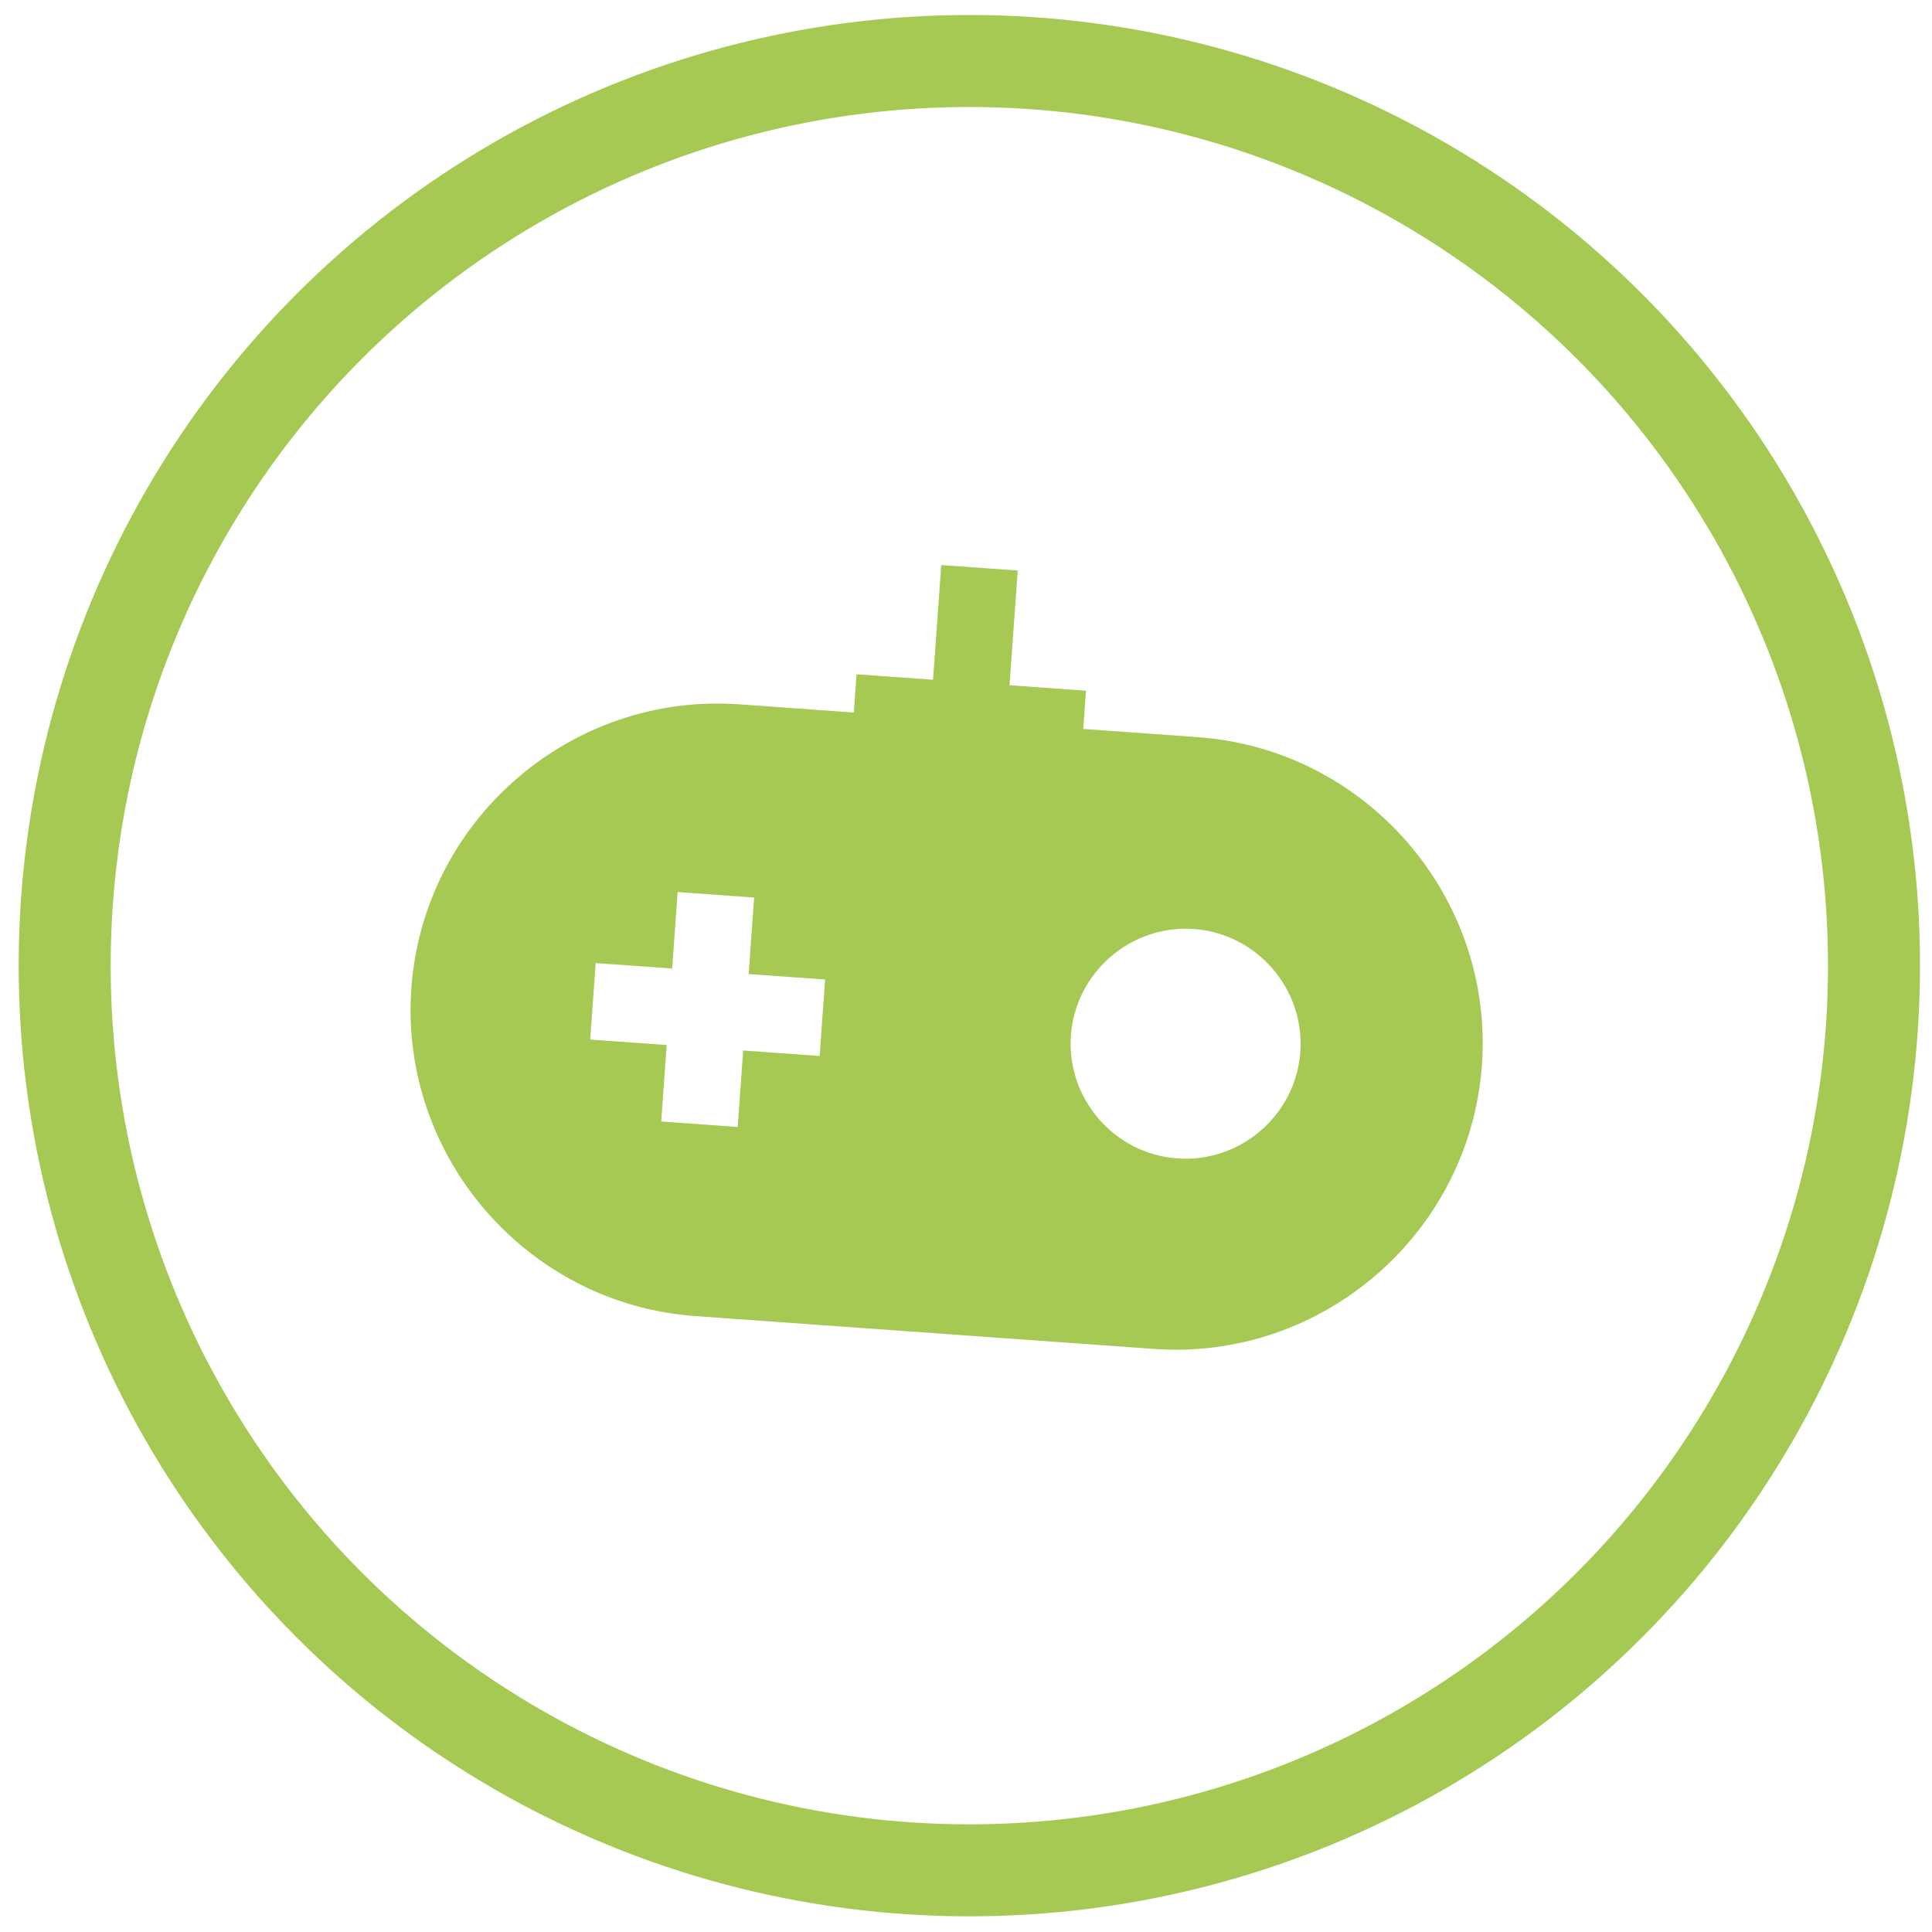
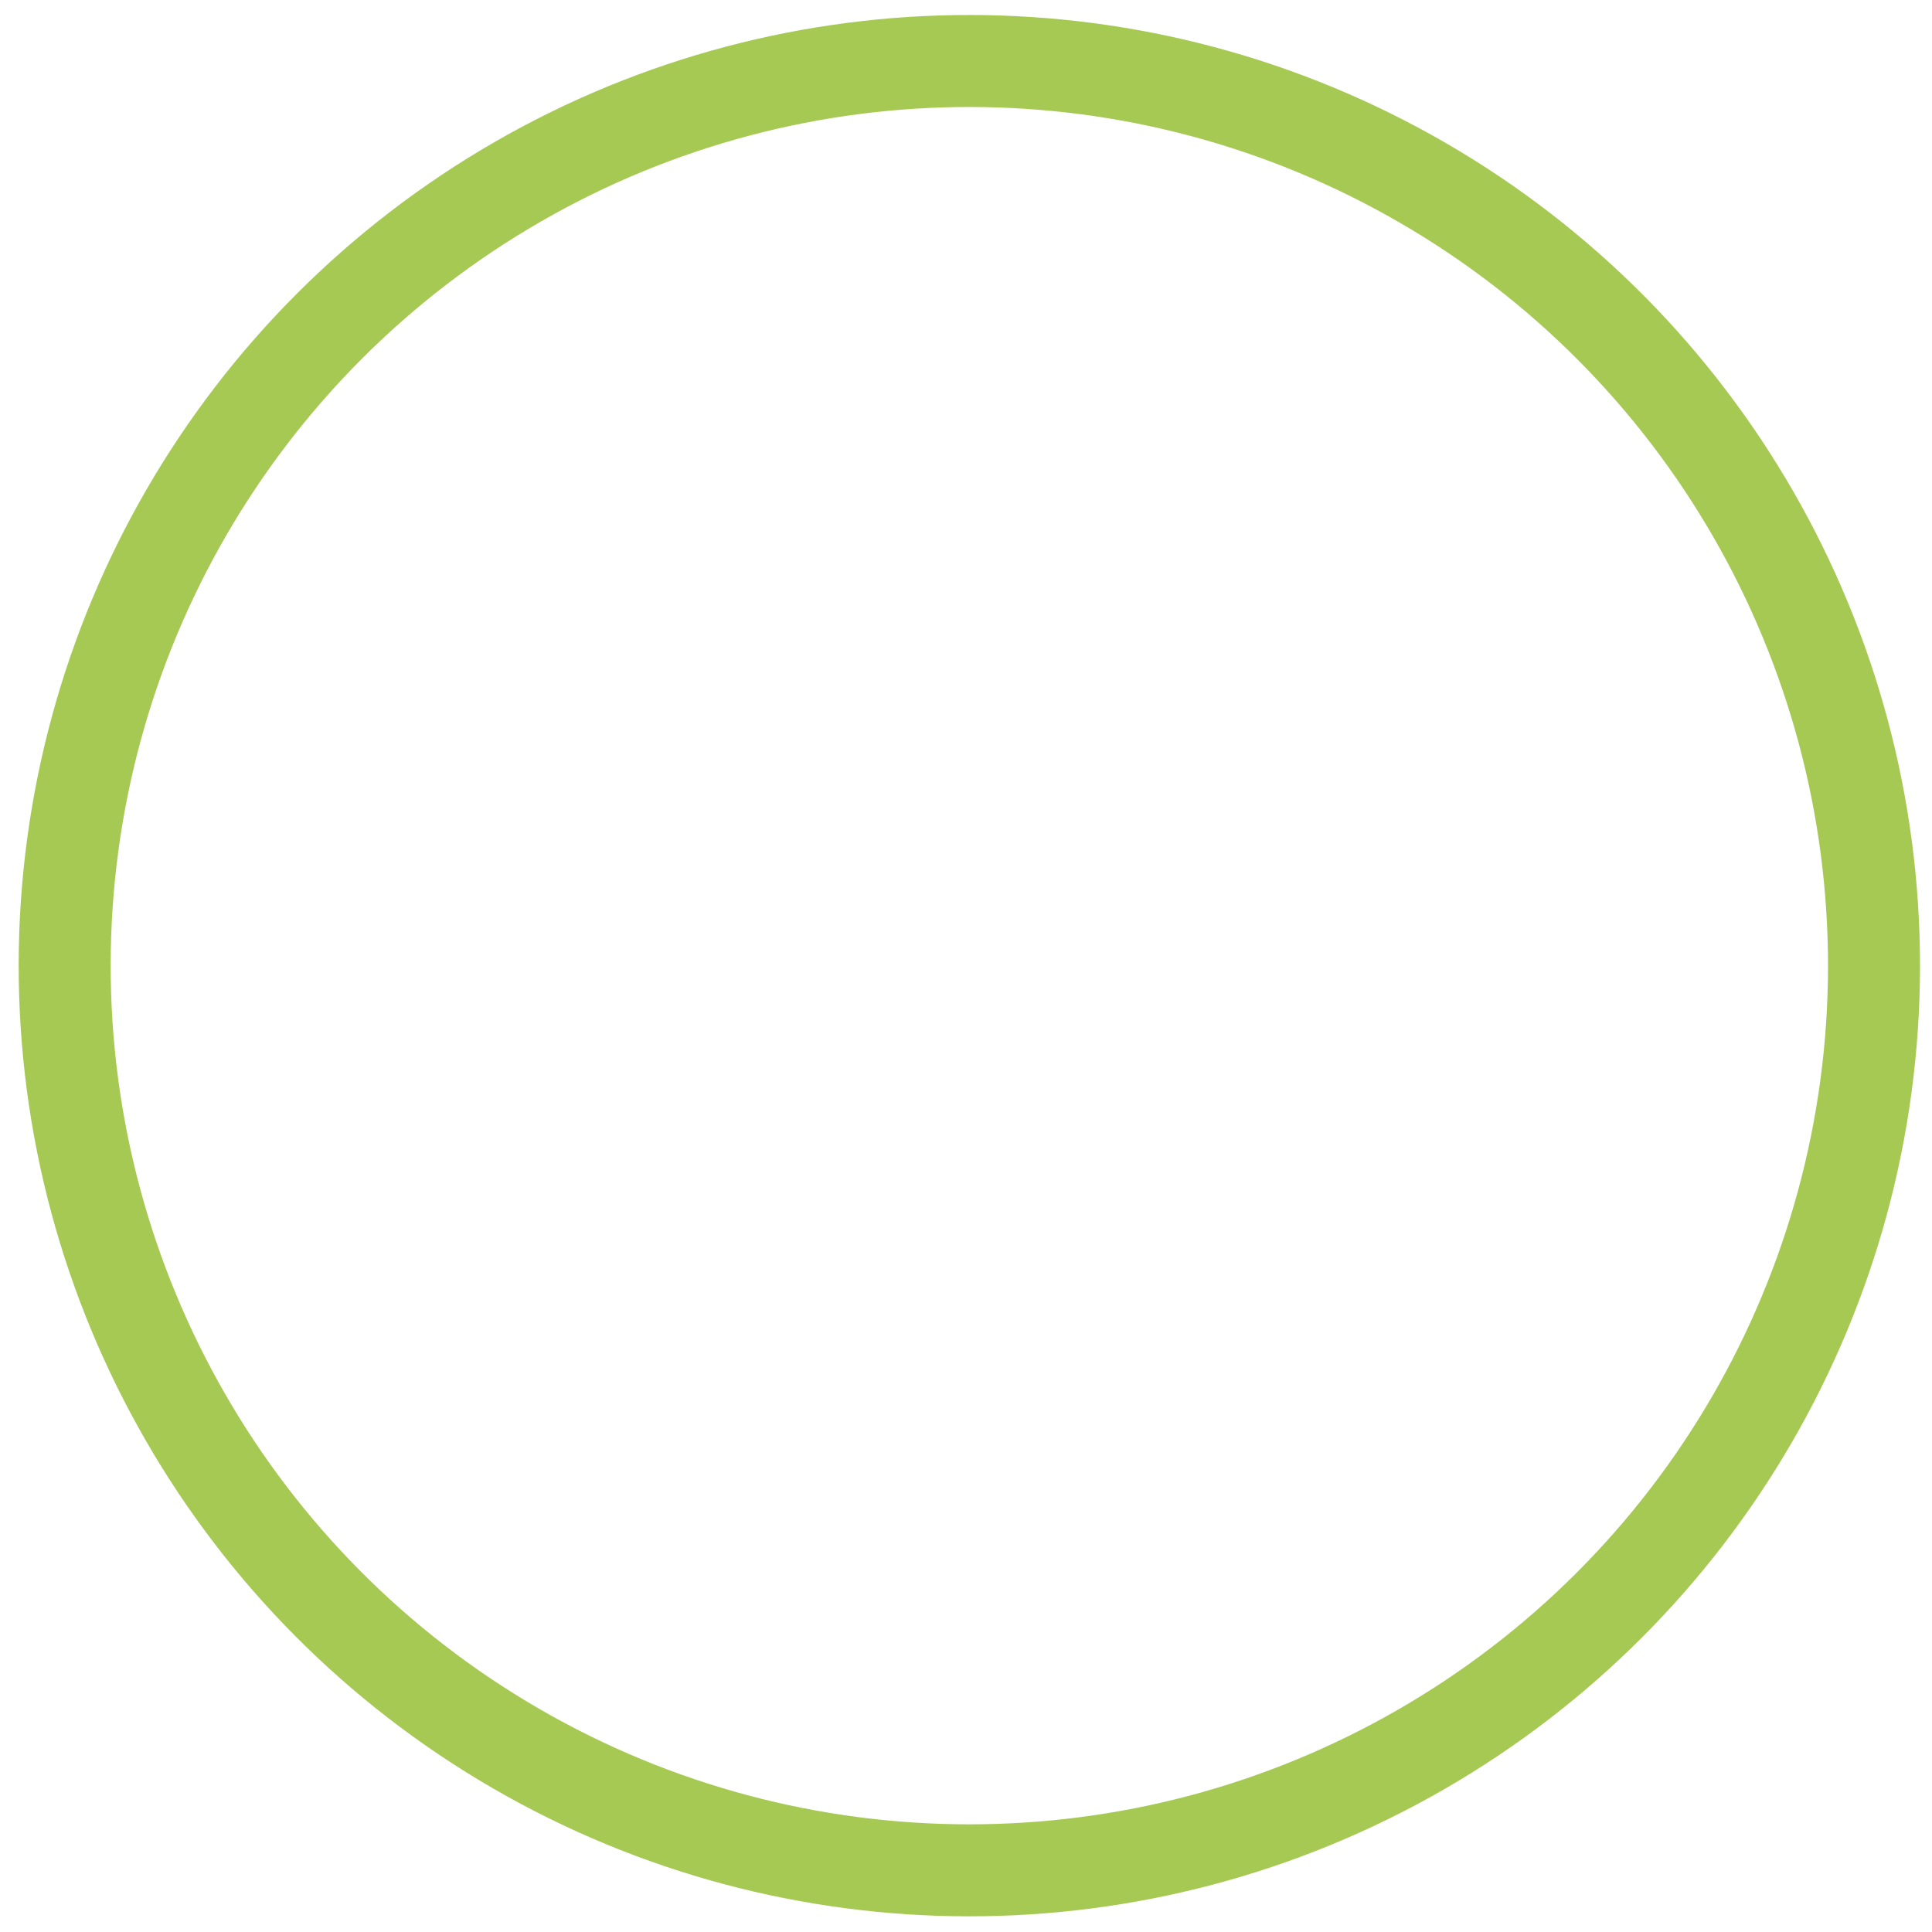
<svg xmlns="http://www.w3.org/2000/svg" width="63" height="63" viewBox="0 0 63 63" fill="none">
  <circle cx="31.609" cy="31.489" r="29.5" transform="rotate(0.076 31.609 31.489)" stroke="#A6C954" stroke-width="3" />
-   <path d="M39.063 24.038L35.323 23.77L35.412 22.523L32.919 22.345L33.187 18.605L30.693 18.426L30.425 22.166L27.931 21.988L27.842 23.235L24.102 22.967C18.616 22.574 13.806 26.741 13.413 32.227C13.021 37.713 17.188 42.523 22.674 42.916L37.635 43.987C43.121 44.38 47.931 40.212 48.324 34.727C48.717 29.241 44.55 24.431 39.063 24.038ZM26.727 34.434L24.234 34.255L24.055 36.749L21.561 36.57L21.74 34.077L19.246 33.898L19.425 31.404L21.919 31.583L22.097 29.089L24.591 29.268L24.412 31.762L26.906 31.94L26.727 34.434ZM38.393 37.775C36.336 37.628 34.773 35.824 34.921 33.767C35.068 31.71 36.872 30.147 38.929 30.294C40.986 30.442 42.549 32.245 42.402 34.303C42.254 36.36 40.451 37.922 38.393 37.775Z" fill="#A6C954" />
</svg>